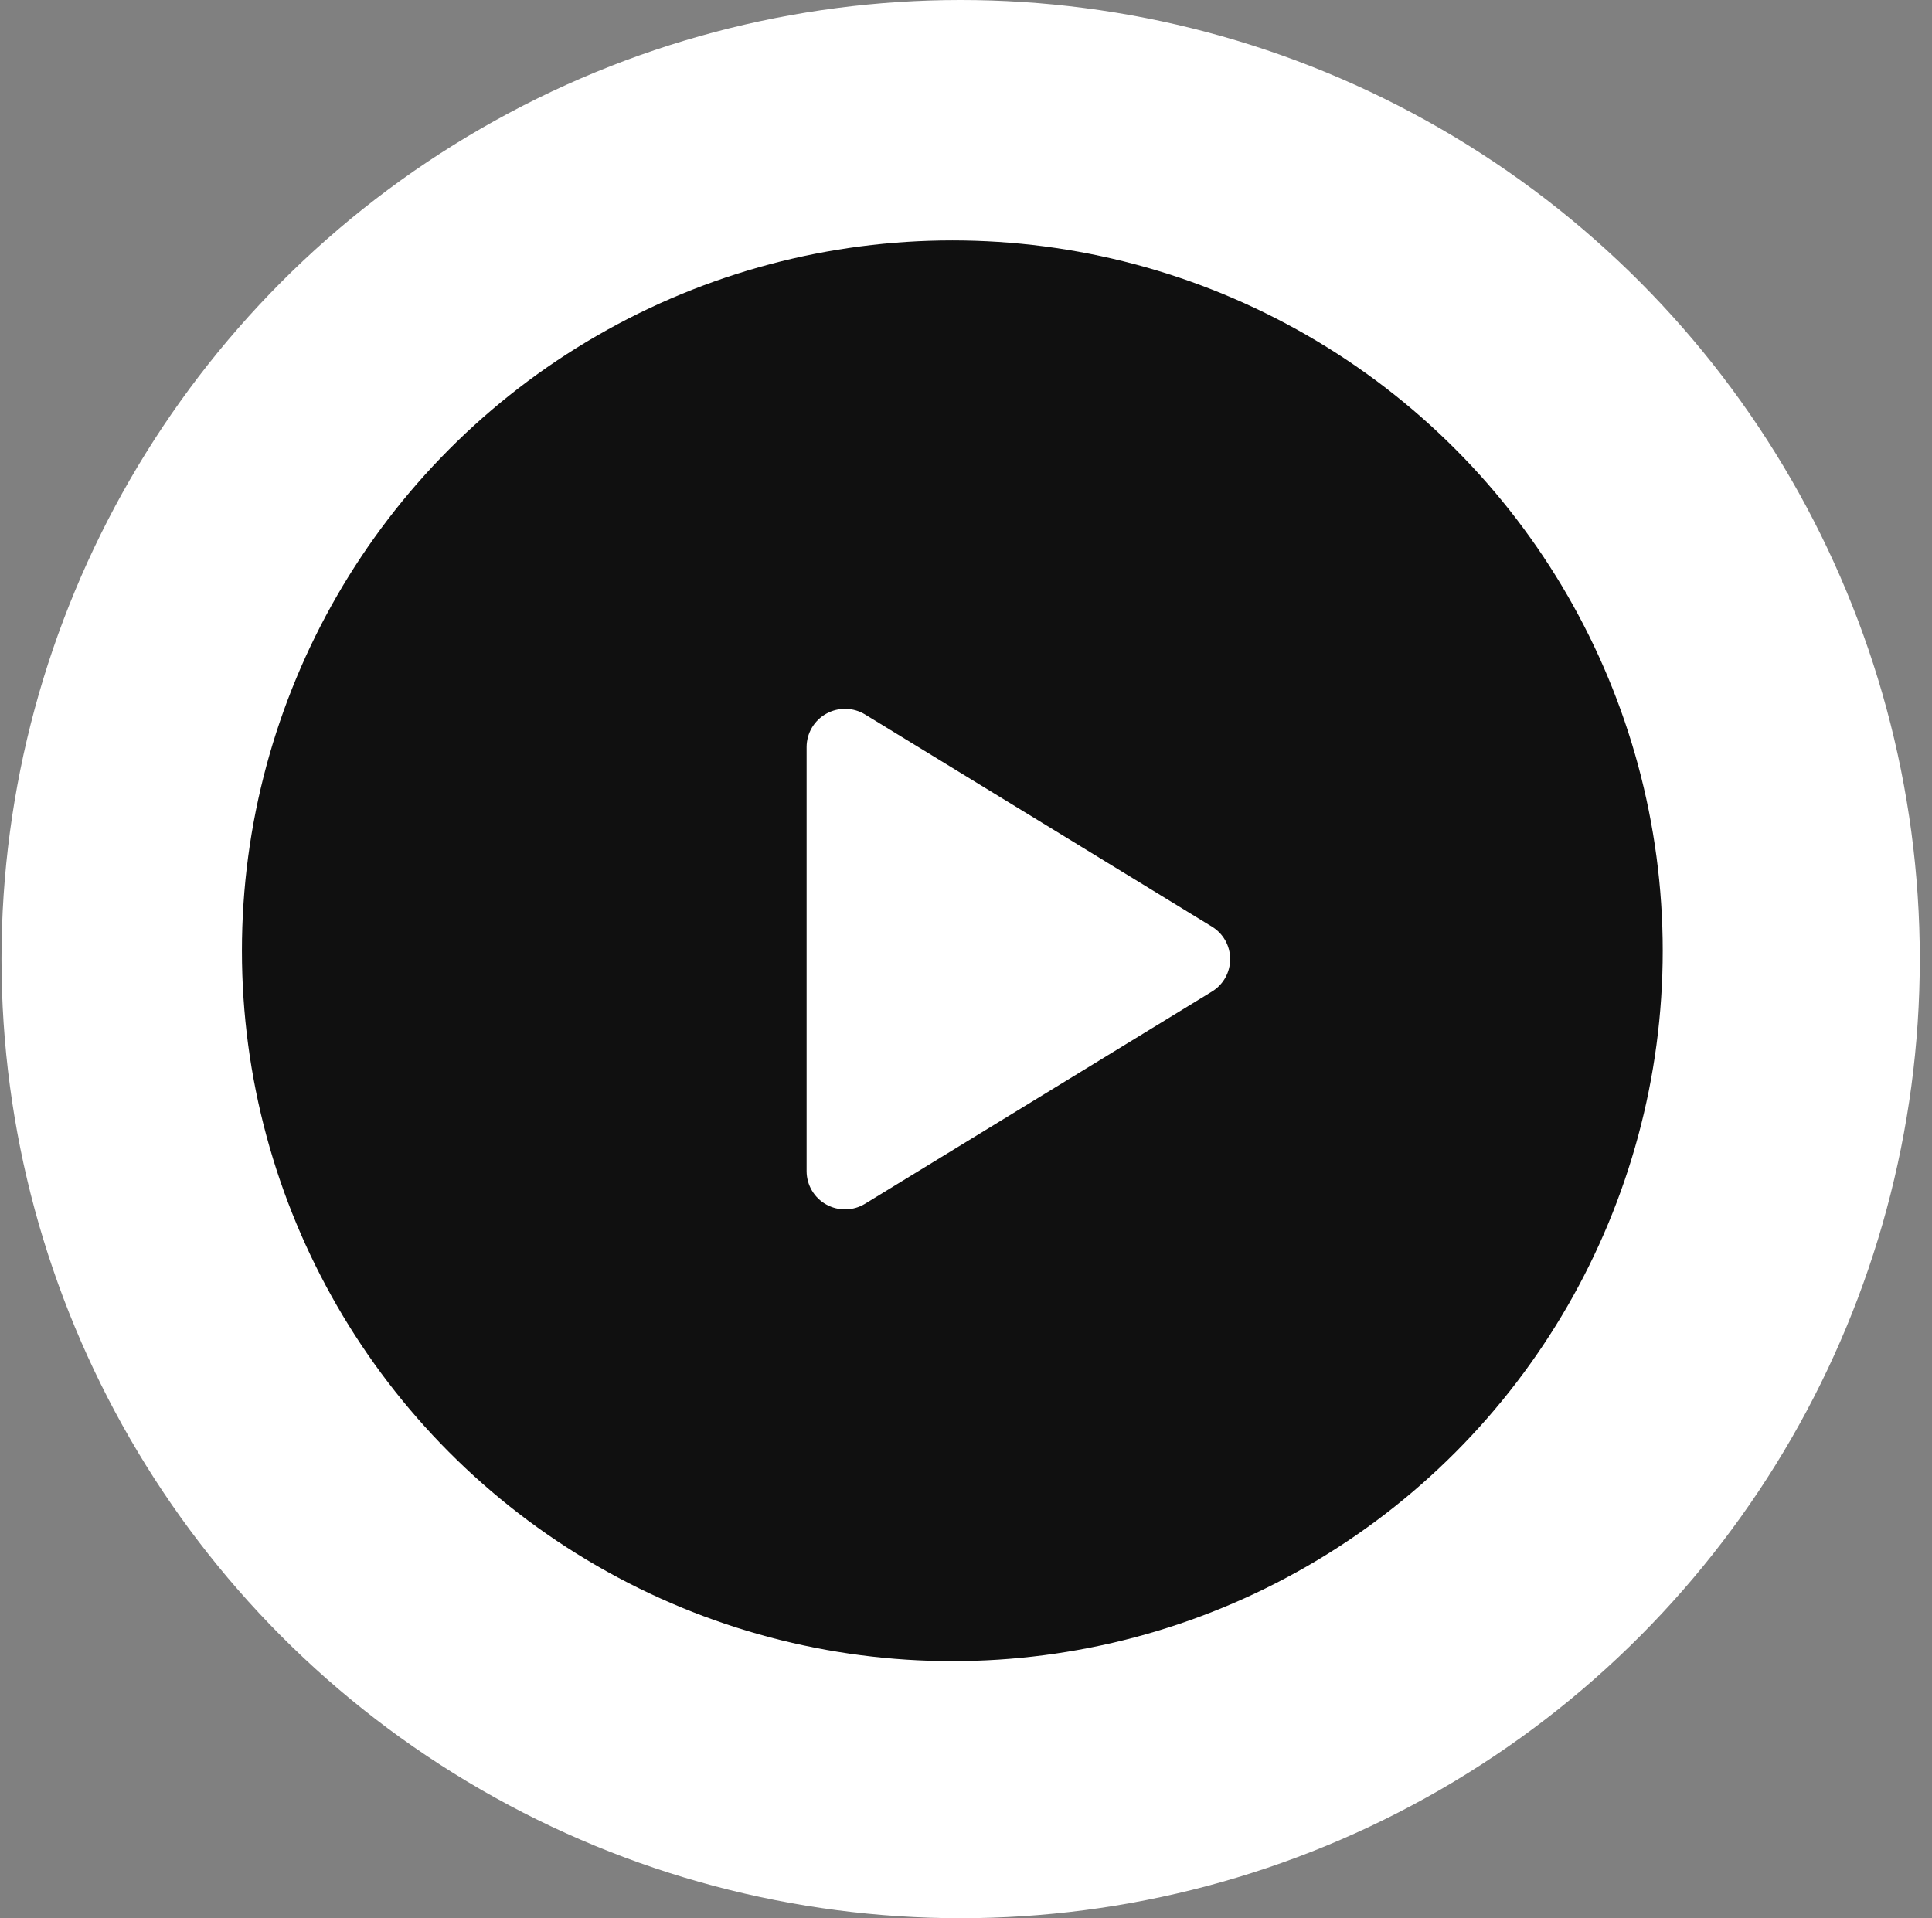
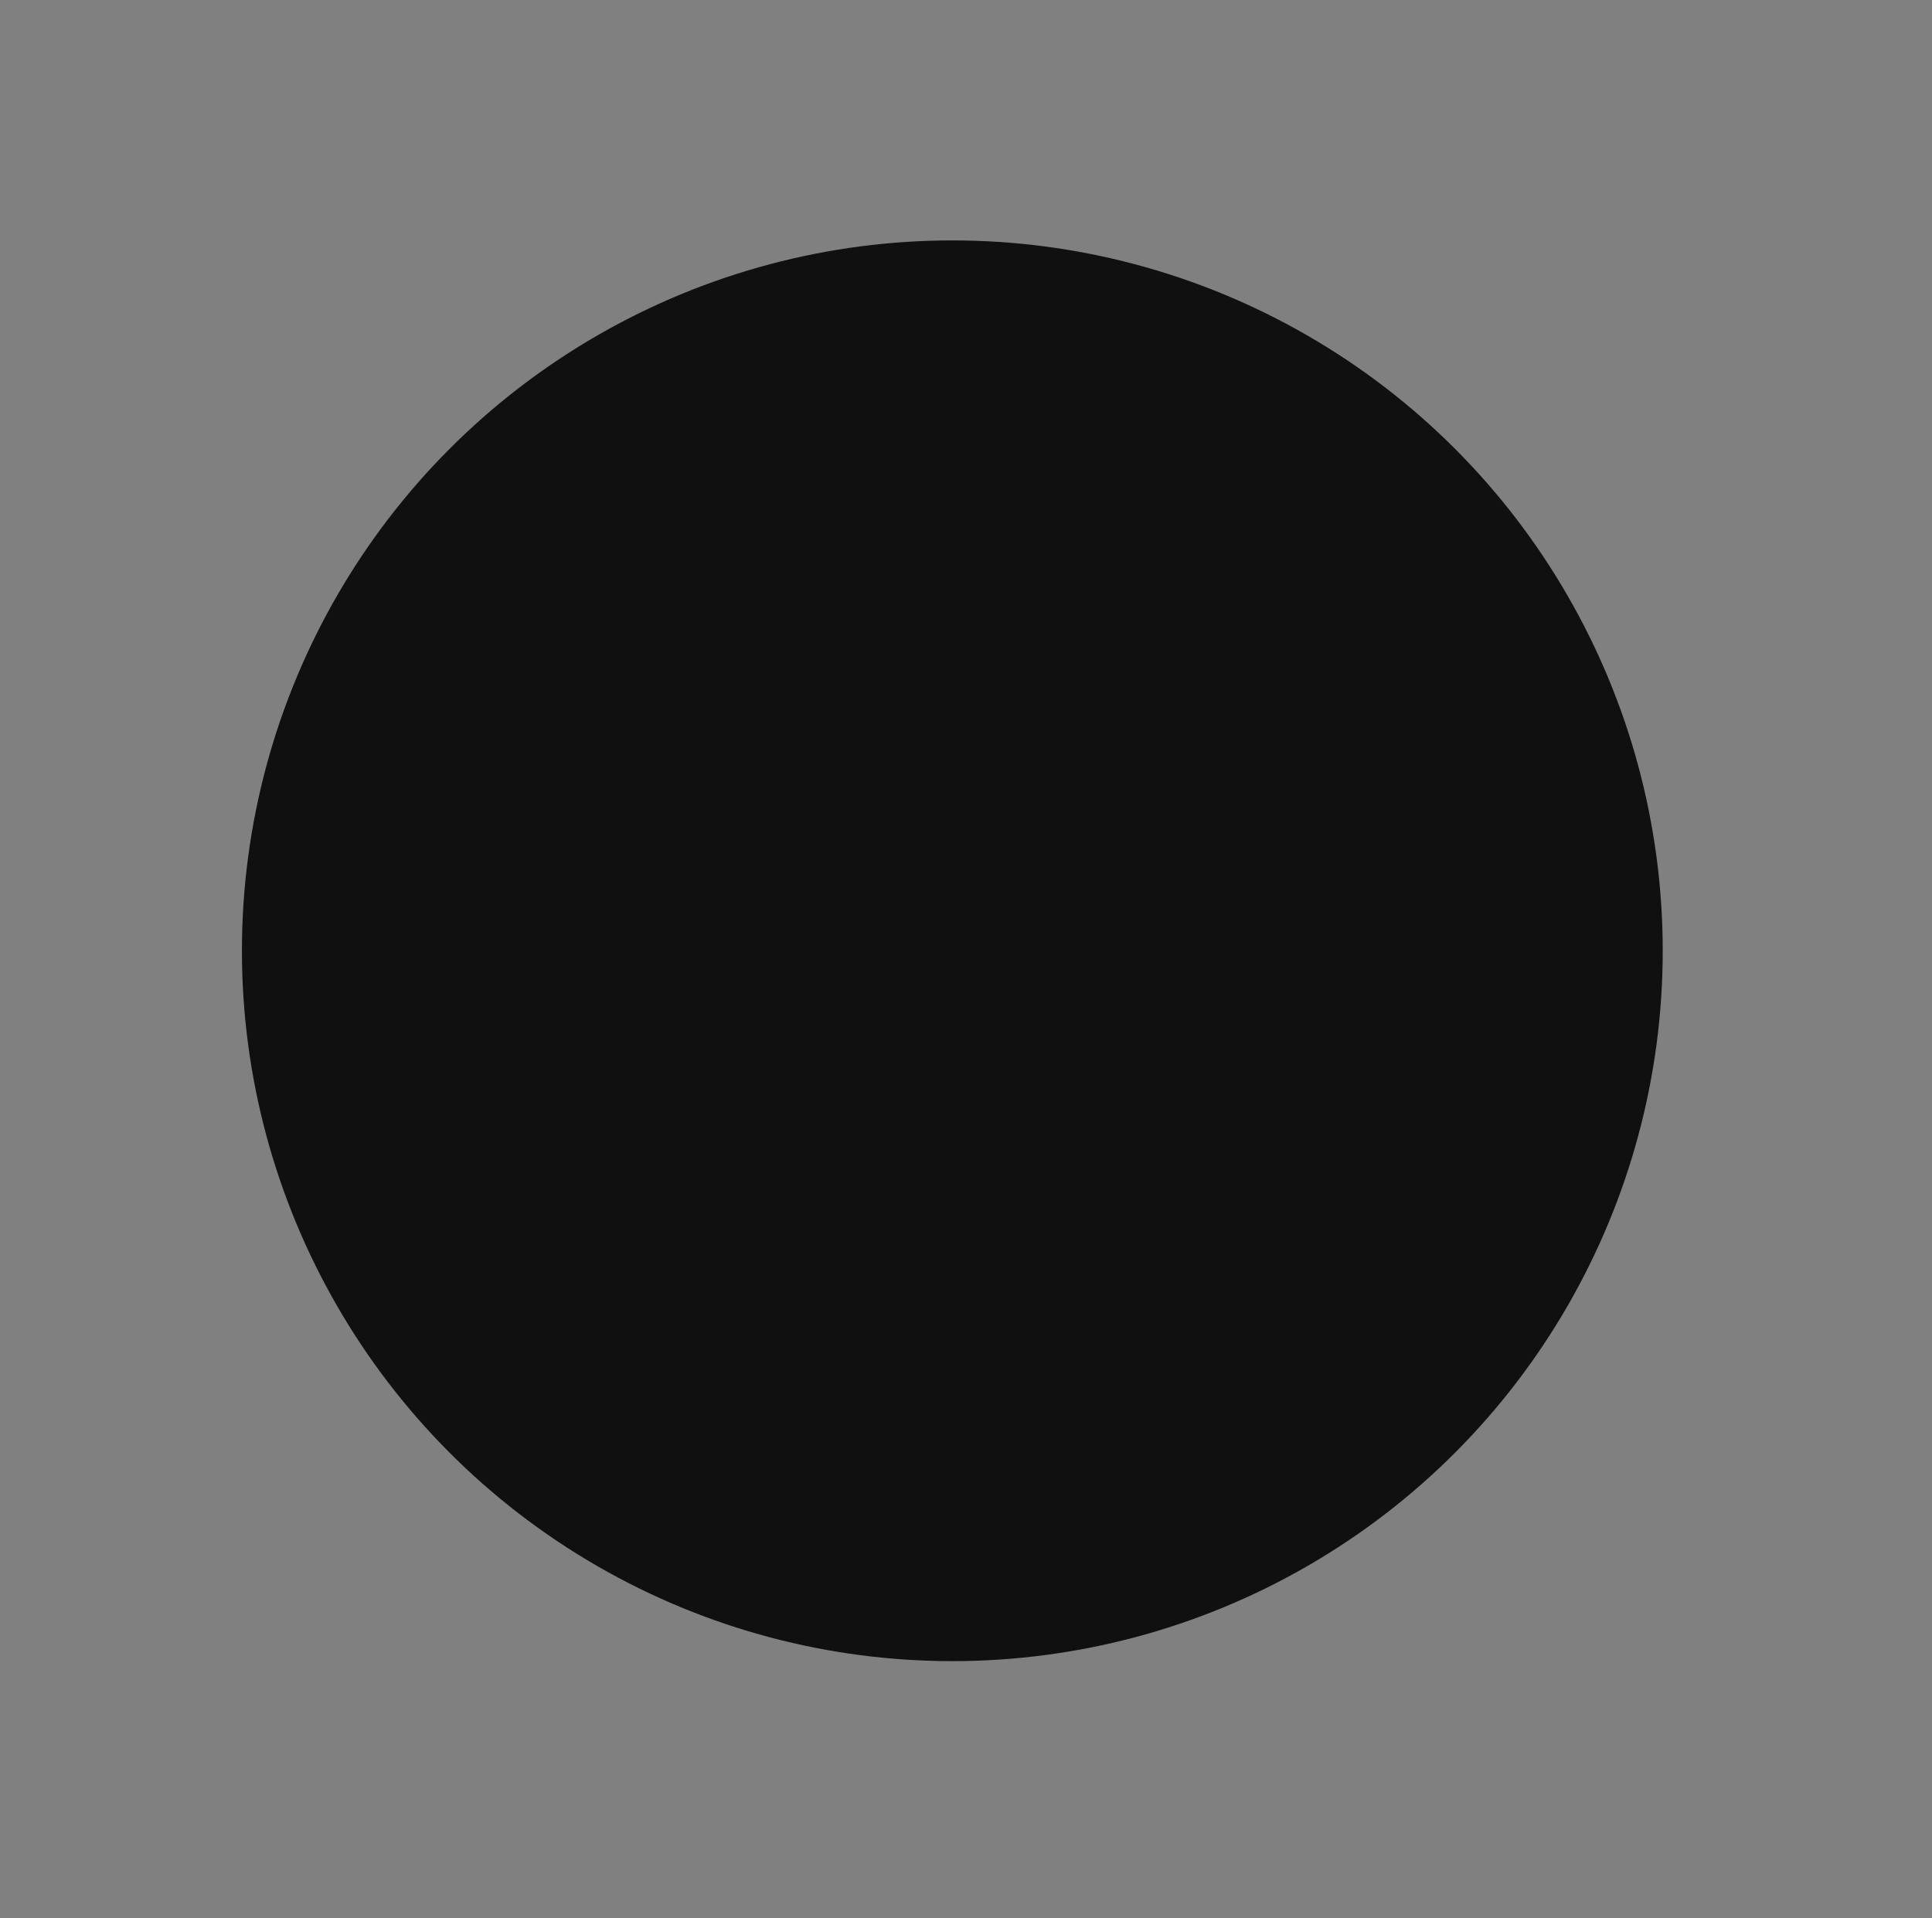
<svg xmlns="http://www.w3.org/2000/svg" width="141" height="140" viewBox="0 0 141 140" fill="none">
  <rect x="0" y="0" width="141" height="140" fill="#808080" stroke="none" />
-   <circle cx="70.109" cy="70" r="70" fill="white" />
  <ellipse cx="69.502" cy="69.392" rx="51.846" ry="51.846" fill="#101010" />
-   <path d="M89.777 70C89.778 70.477 89.656 70.947 89.422 71.362C89.188 71.778 88.851 72.126 88.442 72.373L63.138 87.852C62.712 88.114 62.223 88.256 61.723 88.266C61.223 88.275 60.729 88.15 60.293 87.905C59.861 87.664 59.502 87.311 59.251 86.885C59 86.458 58.868 85.973 58.867 85.478V54.522C58.868 54.028 59 53.542 59.251 53.115C59.502 52.689 59.861 52.337 60.293 52.095C60.729 51.85 61.223 51.726 61.723 51.735C62.223 51.744 62.712 51.887 63.138 52.148L88.442 67.627C88.851 67.874 89.188 68.222 89.422 68.638C89.656 69.054 89.778 69.523 89.777 70Z" fill="white" />
</svg>